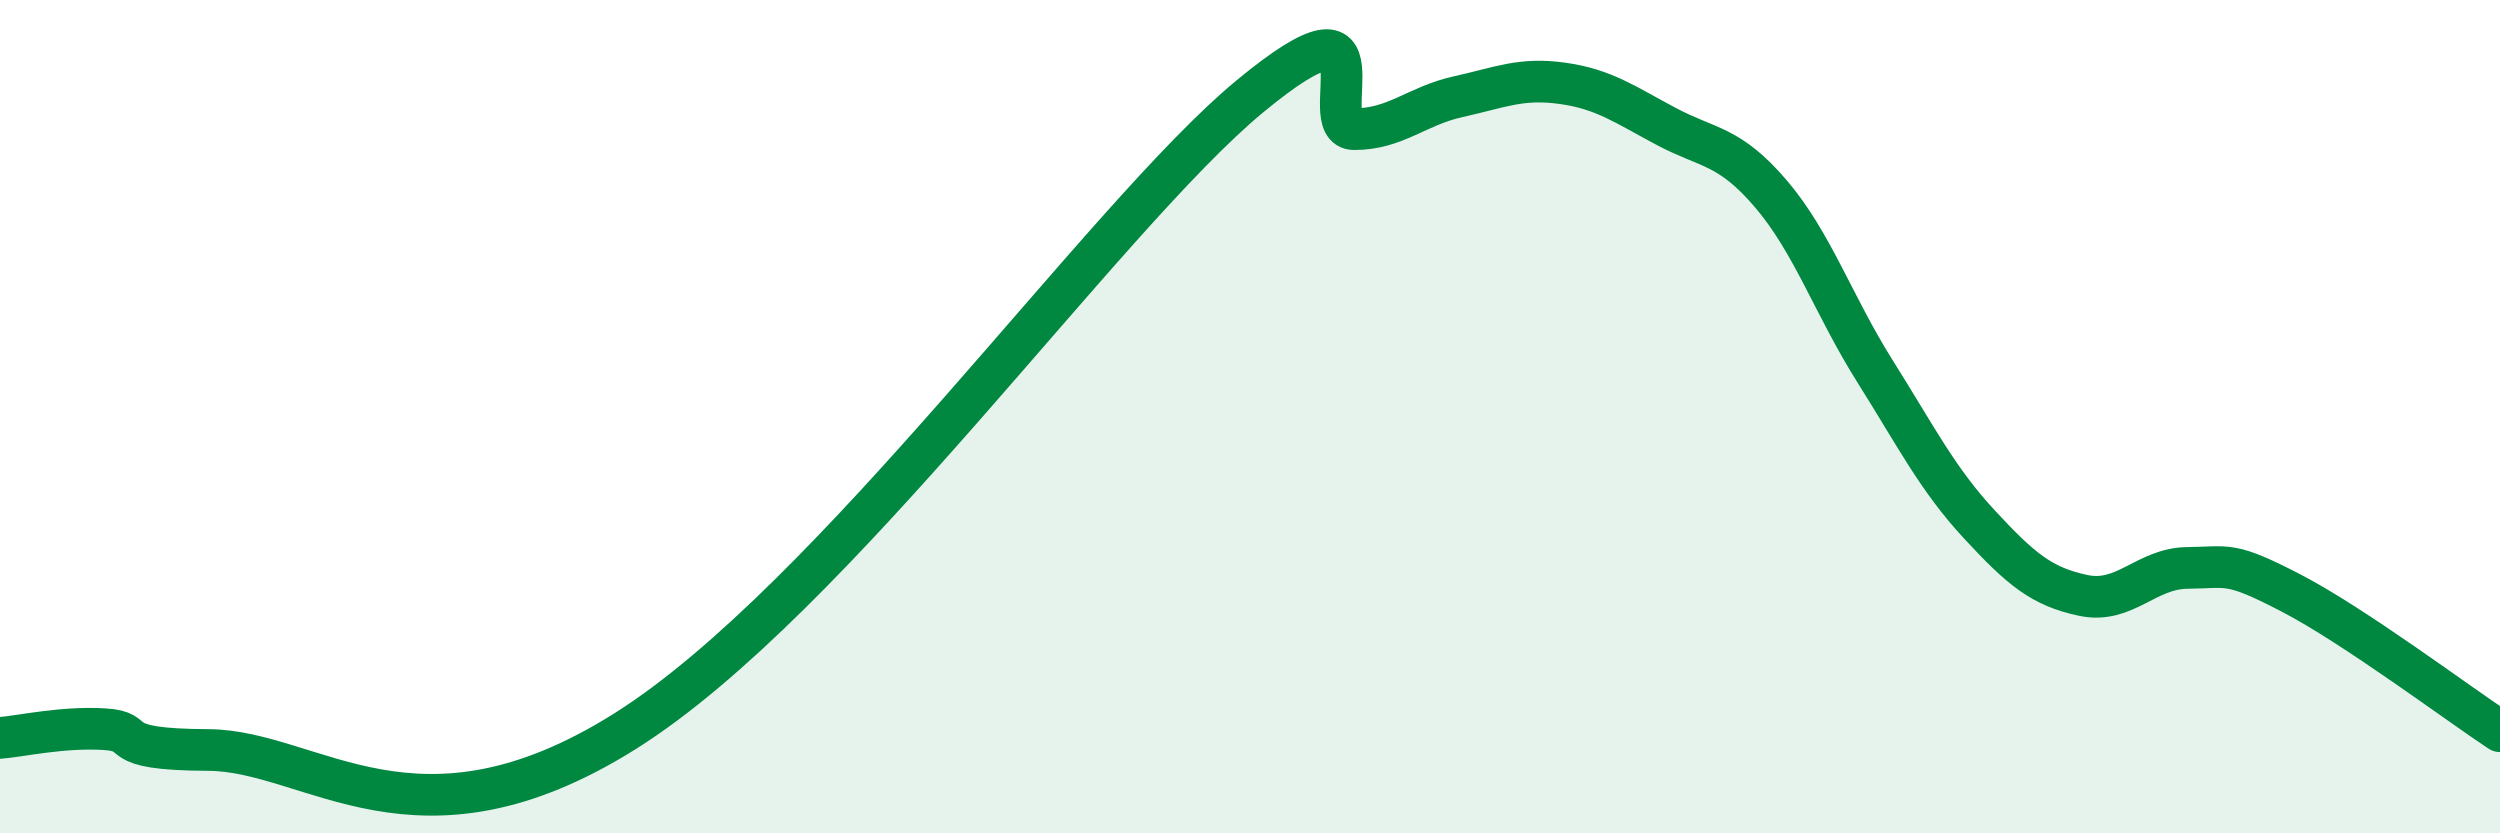
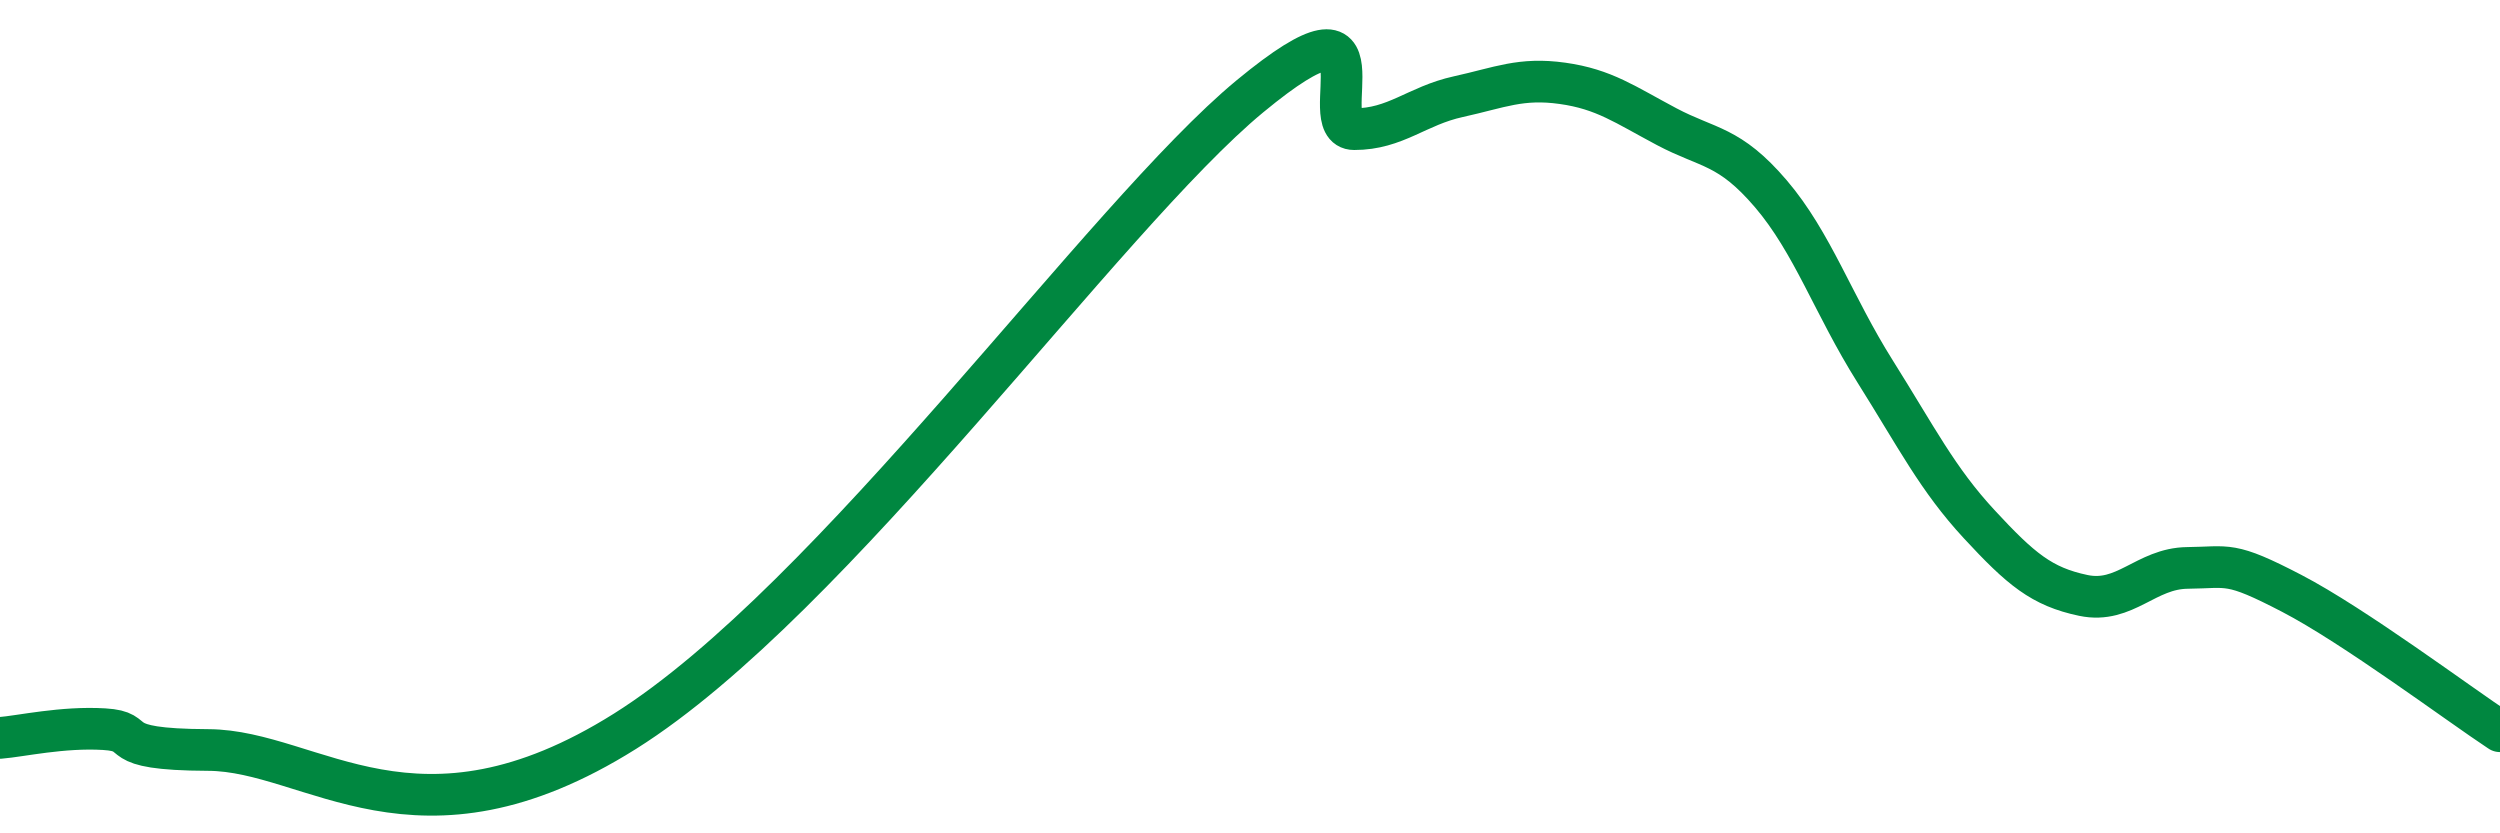
<svg xmlns="http://www.w3.org/2000/svg" width="60" height="20" viewBox="0 0 60 20">
-   <path d="M 0,17.71 C 0.5,17.67 1.5,17.44 2.5,17.5 C 3.5,17.56 2.5,17.99 5,18 C 7.5,18.01 10,20.69 15,17.55 C 20,14.41 26.5,5.2 30,2.31 C 33.5,-0.58 31.5,3.1 32.5,3.1 C 33.5,3.1 34,2.54 35,2.32 C 36,2.1 36.5,1.86 37.5,2 C 38.5,2.14 39,2.51 40,3.04 C 41,3.57 41.5,3.48 42.5,4.65 C 43.5,5.82 44,7.32 45,8.91 C 46,10.5 46.5,11.5 47.5,12.58 C 48.5,13.66 49,14.08 50,14.29 C 51,14.5 51.5,13.64 52.5,13.63 C 53.5,13.62 53.5,13.46 55,14.24 C 56.5,15.02 59,16.89 60,17.55L60 20L0 20Z" fill="#008740" opacity="0.1" stroke-linecap="round" stroke-linejoin="round" />
  <path d="M 0,17.71 C 0.5,17.67 1.5,17.44 2.5,17.5 C 3.5,17.56 2.5,17.99 5,18 C 7.5,18.01 10,20.69 15,17.55 C 20,14.41 26.5,5.2 30,2.31 C 33.5,-0.58 31.5,3.1 32.5,3.1 C 33.5,3.1 34,2.54 35,2.32 C 36,2.1 36.5,1.86 37.5,2 C 38.5,2.14 39,2.51 40,3.04 C 41,3.57 41.5,3.48 42.5,4.65 C 43.5,5.82 44,7.32 45,8.91 C 46,10.5 46.5,11.5 47.5,12.58 C 48.5,13.66 49,14.08 50,14.29 C 51,14.5 51.5,13.64 52.5,13.63 C 53.5,13.62 53.5,13.46 55,14.24 C 56.5,15.02 59,16.89 60,17.55" stroke="#008740" stroke-width="1" fill="none" stroke-linecap="round" stroke-linejoin="round" />
</svg>